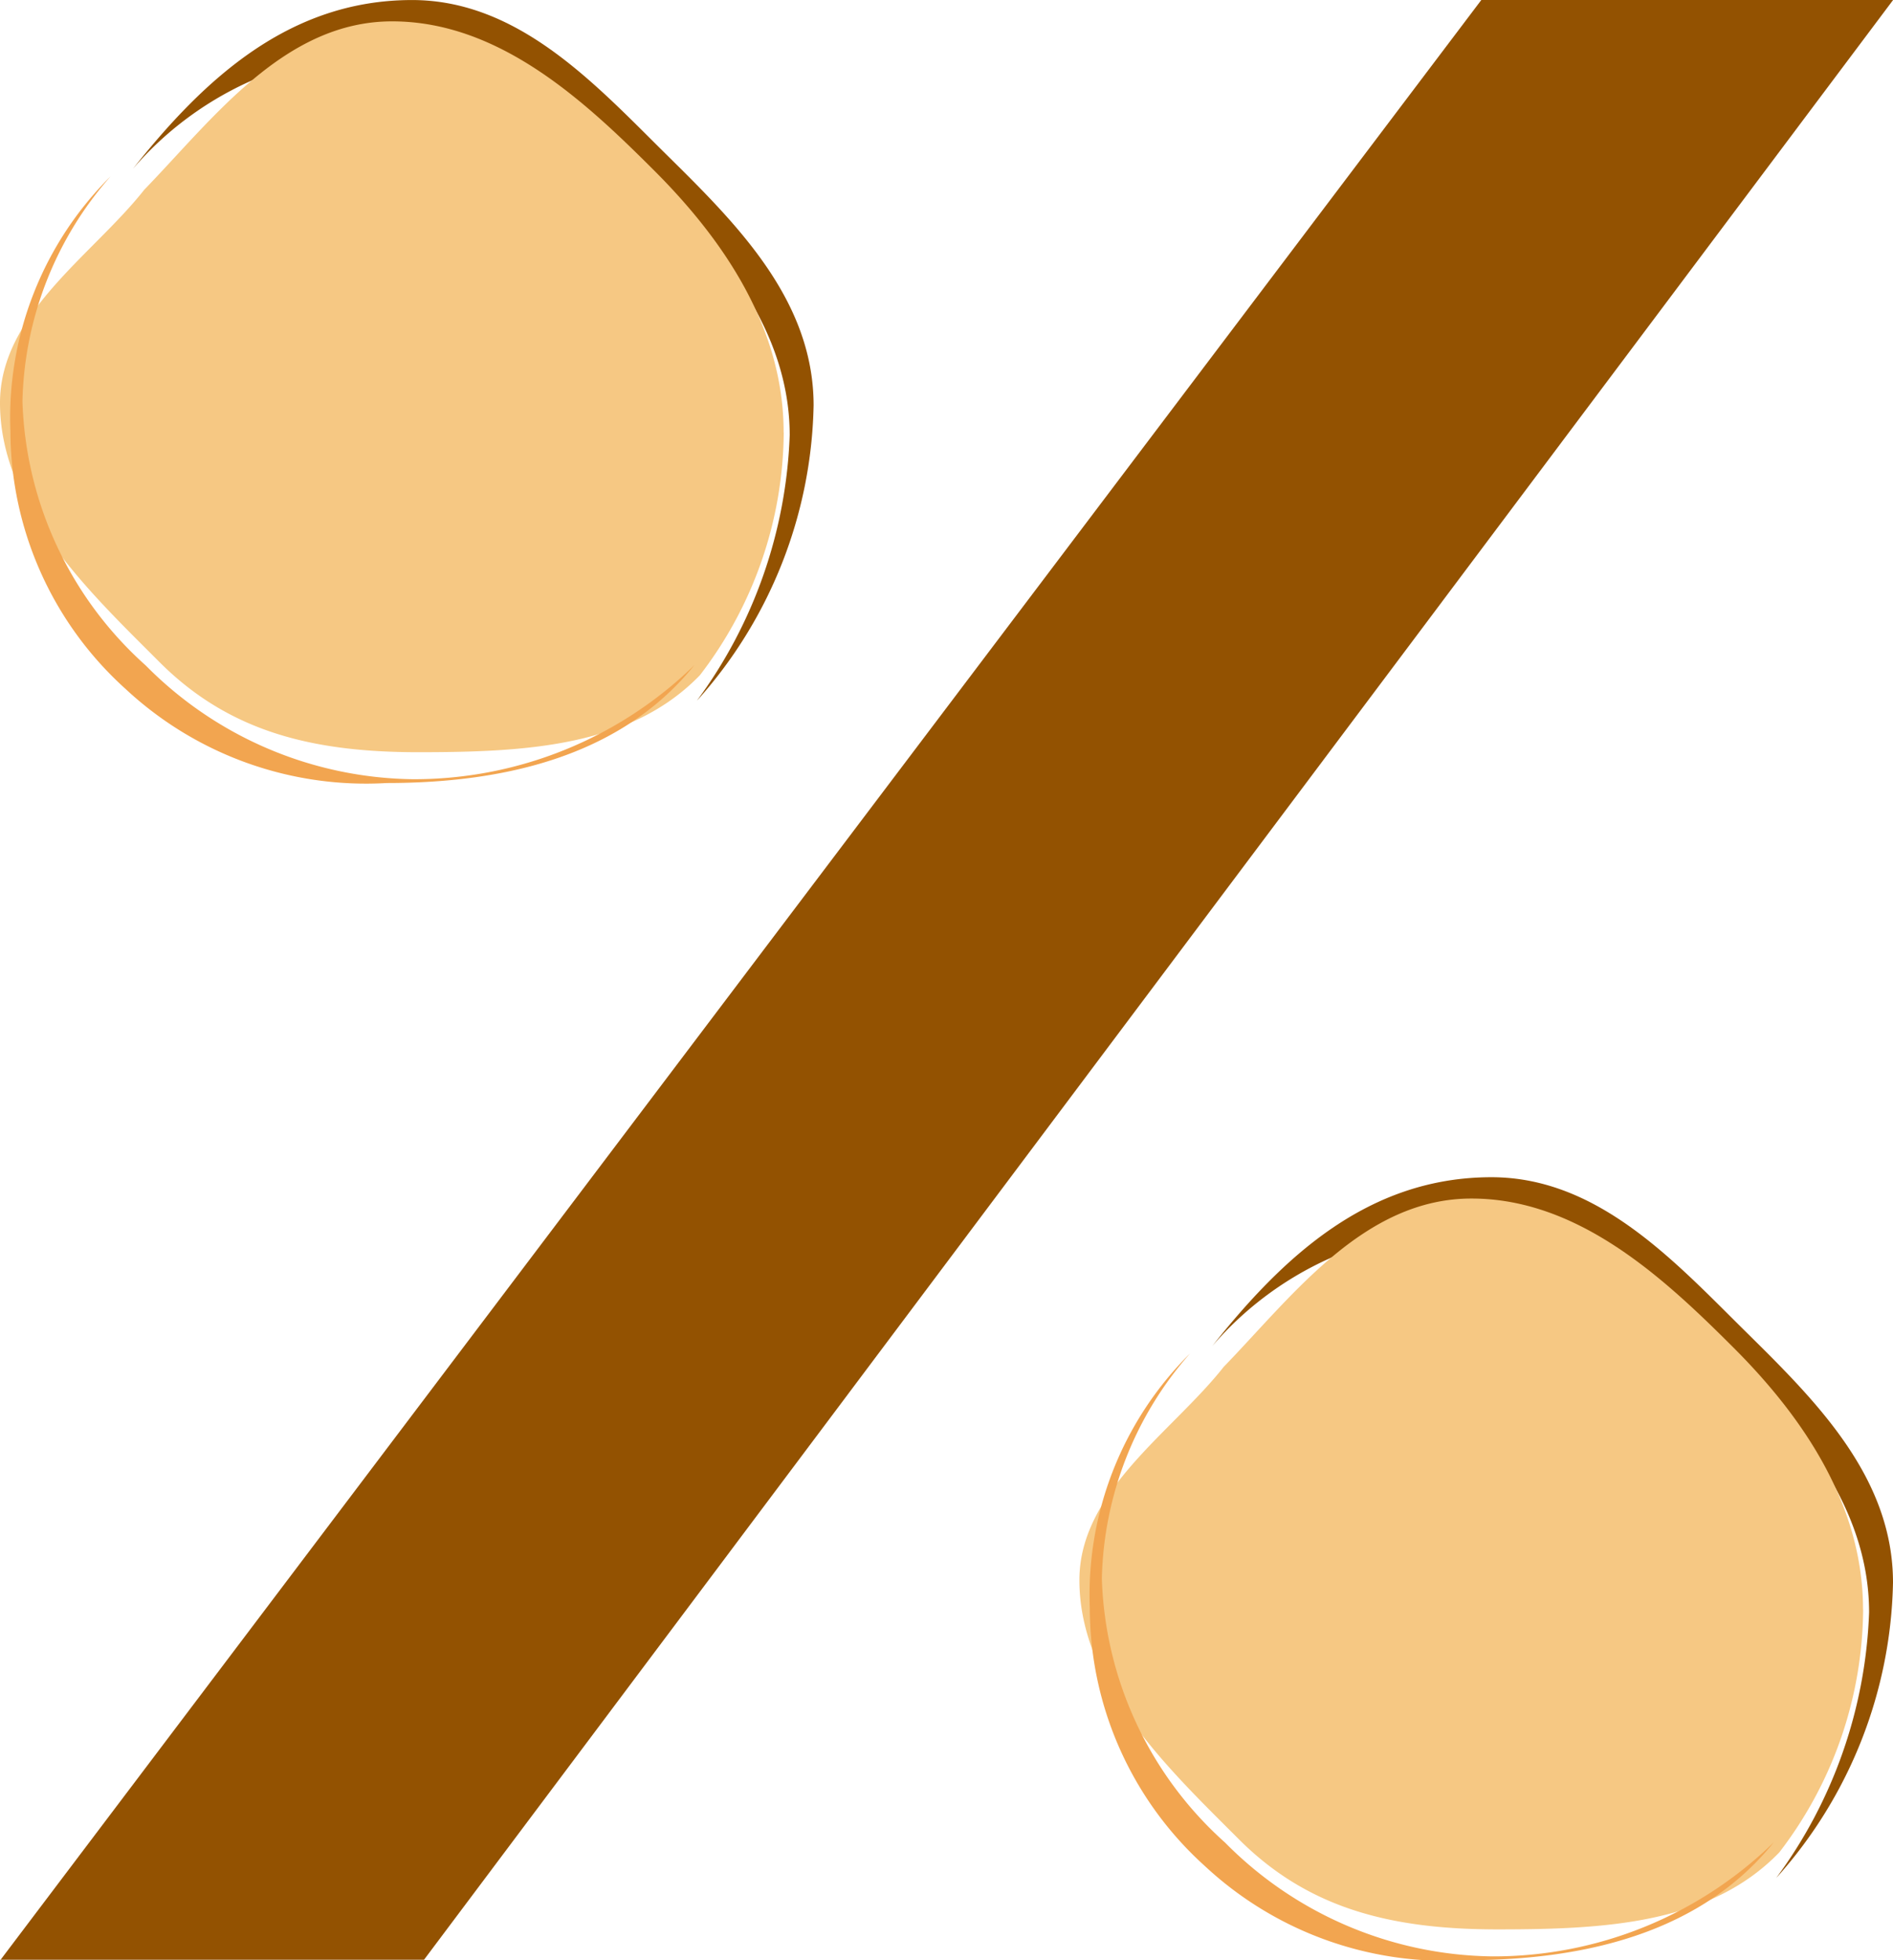
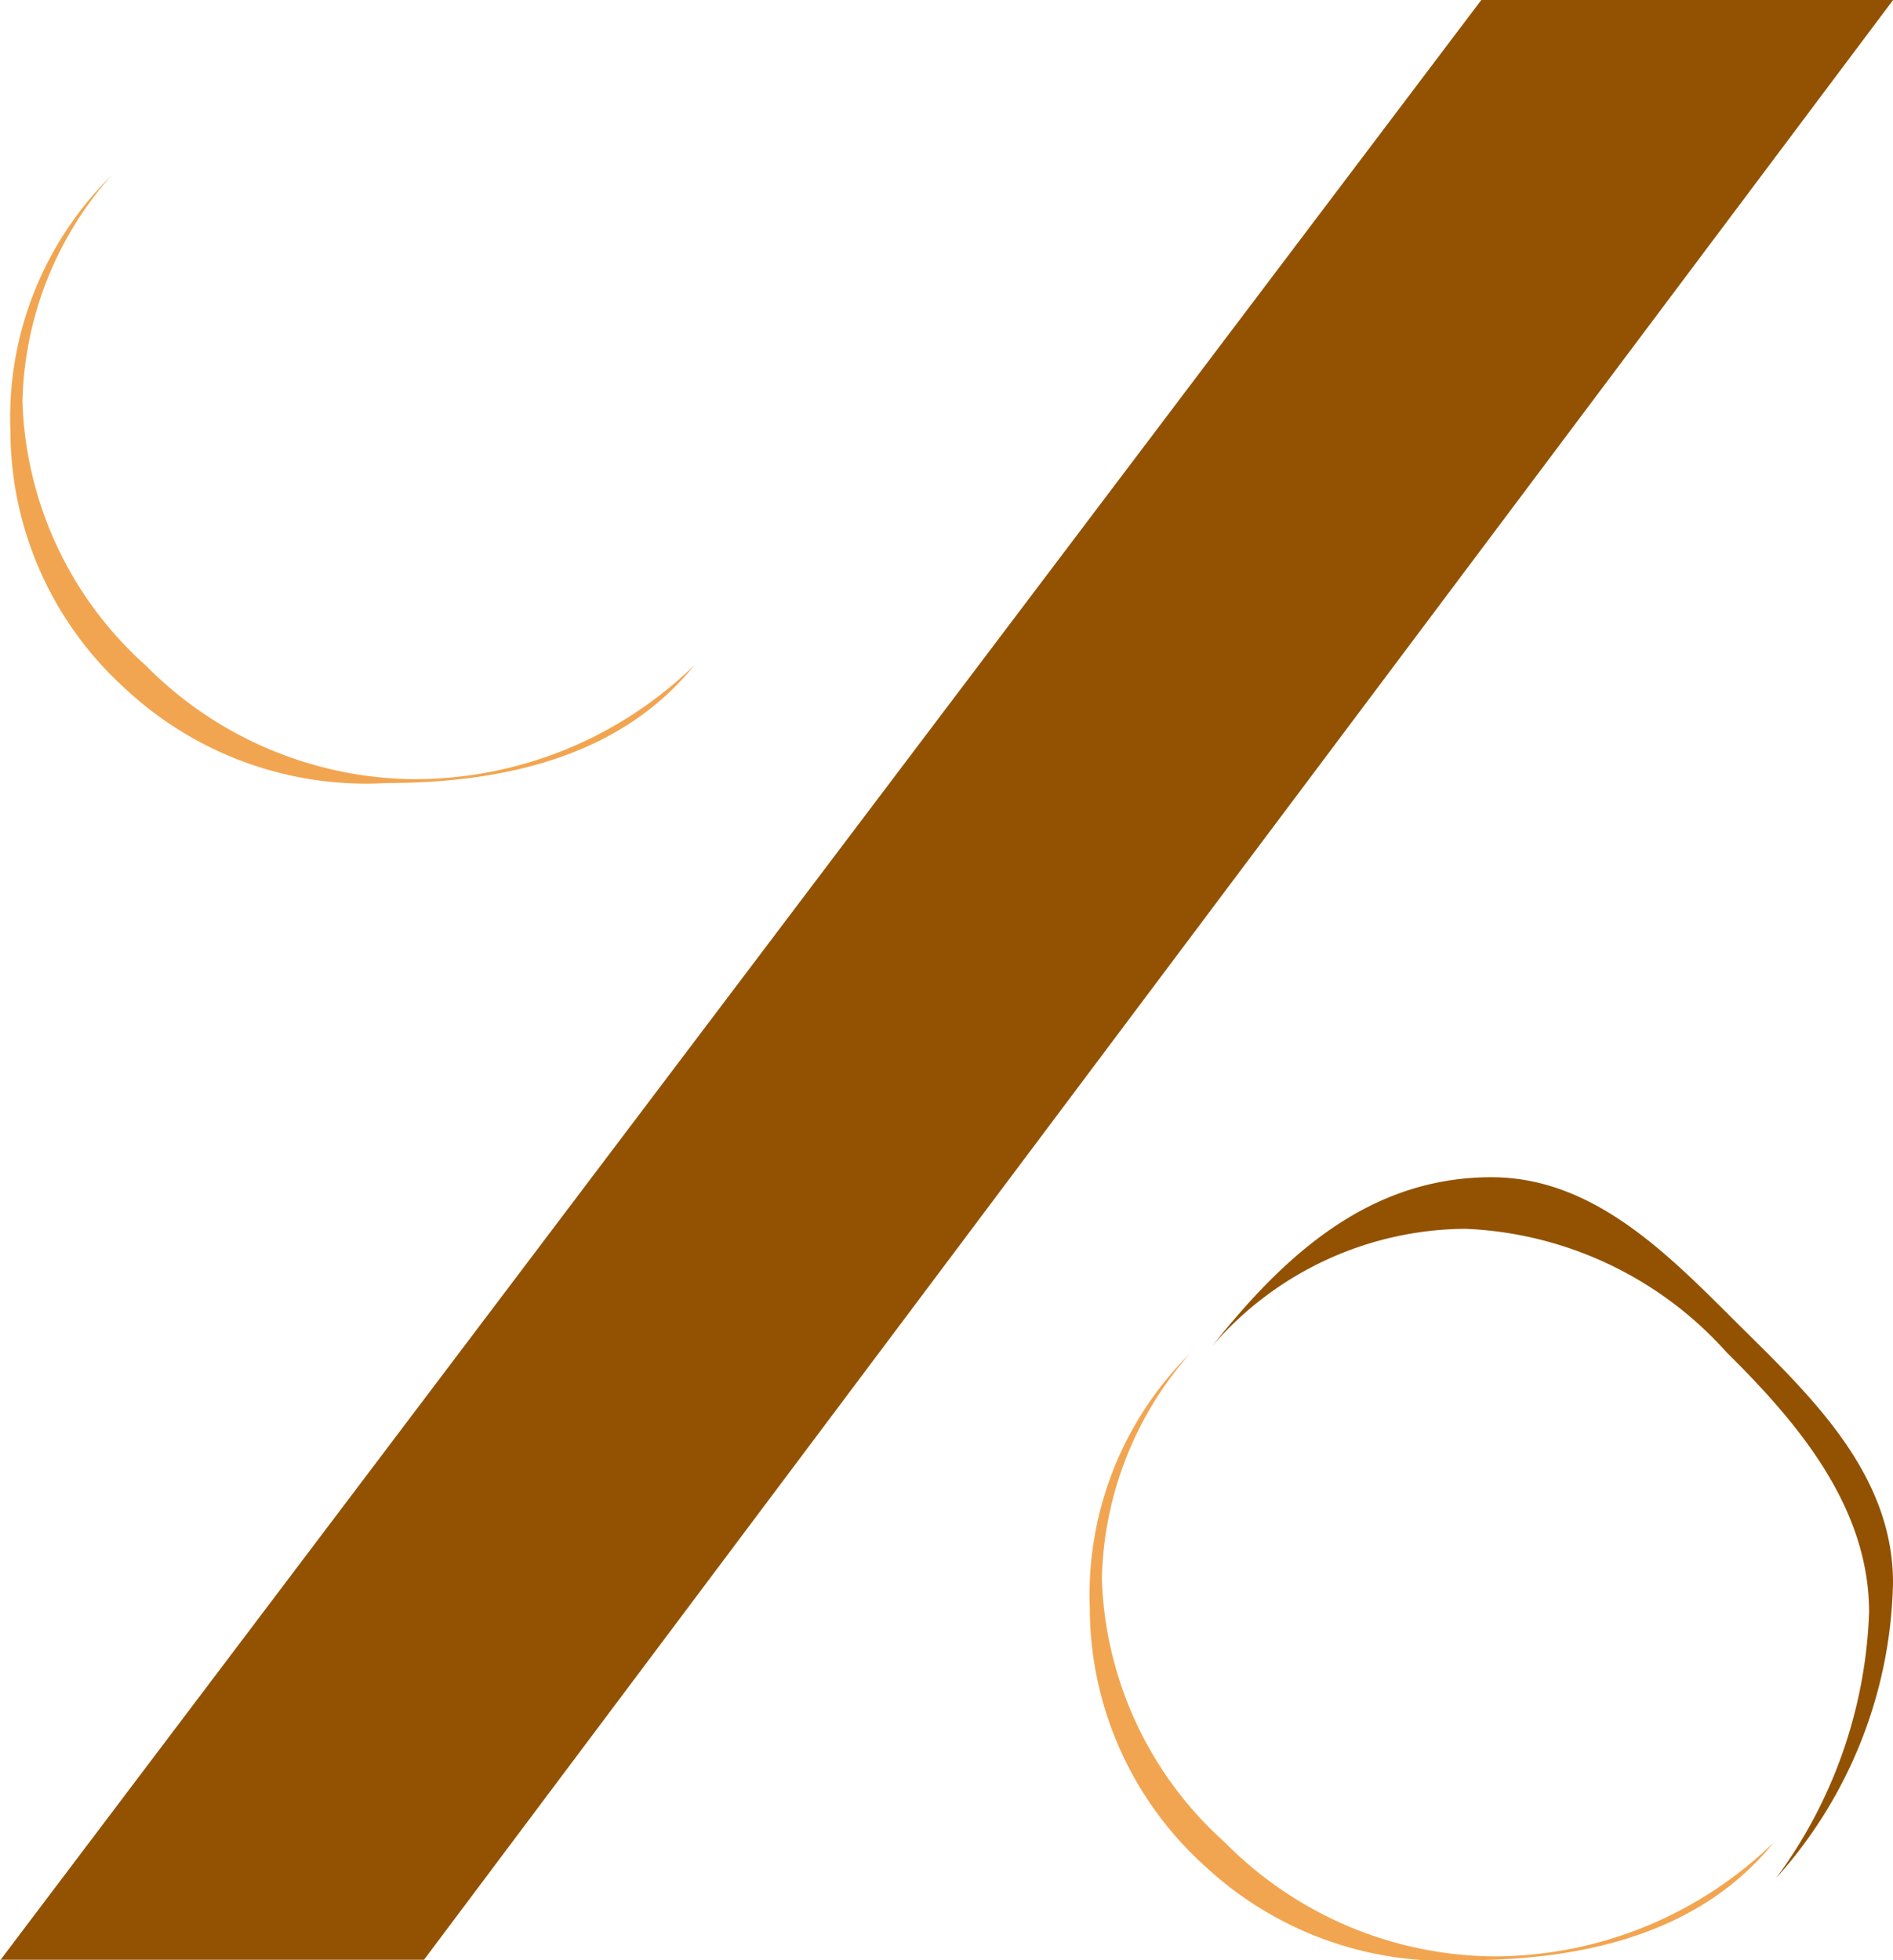
<svg xmlns="http://www.w3.org/2000/svg" width="49.649" height="51.399" viewBox="0 0 49.649 51.399">
  <g transform="translate(-125.482 -27.139)">
    <path d="M148.279,63.319l38.843-51.4h10.8L159.391,63.31H148.27Z" transform="translate(-22.788 15.219)" fill="#935201" />
    <g transform="translate(125.482 27.14)">
-       <path d="M51.749,18.376a12.447,12.447,0,0,0,2.436-6.966c0-2.786-1.9-5-3.739-6.82a9.723,9.723,0,0,0-6.851-3.237A8.833,8.833,0,0,0,36.96,4.424C38.817,2.086,41.047,0,44.28,0c2.795,0,4.807,2.21,6.642,4.023s3.89,3.821,3.89,6.608a11.919,11.919,0,0,1-3.063,7.745Z" transform="translate(-33.473)" fill="#935201" />
-       <path d="M20.556,16.709a10.564,10.564,0,0,1-2.2,6.368c-1.818,1.878-4.574,2.018-7.393,2.018s-4.979-.559-6.787-2.37S0,18.7,0,15.935c0-2.336,2.443-3.886,3.783-5.589C5.6,8.471,7.467,5.93,10.284,5.93s5.06,2.1,6.869,3.907,3.4,4.111,3.4,6.872Z" transform="translate(0 -5.371)" fill="#f6c883" />
      <path d="M20.828,61.81C18.966,64.12,16.007,64.9,12.764,64.9A9.252,9.252,0,0,1,5.907,62.43,9.122,9.122,0,0,1,2.89,55.663,8.91,8.91,0,0,1,5.519,48.99a9.224,9.224,0,0,0-2.313,5.9,9.686,9.686,0,0,0,3.233,6.927A10.016,10.016,0,0,0,13.451,64.8,10.53,10.53,0,0,0,20.828,61.81Z" transform="translate(-2.617 -44.368)" fill="#f2a550" />
    </g>
    <g transform="translate(153.792 58.009)">
      <path d="M51.749,18.376a12.447,12.447,0,0,0,2.436-6.966c0-2.786-1.9-5-3.739-6.82a9.723,9.723,0,0,0-6.851-3.237A8.833,8.833,0,0,0,36.96,4.424C38.817,2.086,41.047,0,44.28,0c2.795,0,4.807,2.21,6.642,4.023s3.89,3.821,3.89,6.608a11.919,11.919,0,0,1-3.063,7.745Z" transform="translate(-33.473)" fill="#935201" />
-       <path d="M20.556,16.709a10.564,10.564,0,0,1-2.2,6.368c-1.818,1.878-4.574,2.018-7.393,2.018s-4.979-.559-6.787-2.37S0,18.7,0,15.935c0-2.336,2.443-3.886,3.783-5.589C5.6,8.471,7.467,5.93,10.284,5.93s5.06,2.1,6.869,3.907,3.4,4.111,3.4,6.872Z" transform="translate(0 -5.371)" fill="#f6c883" />
      <path d="M20.828,61.81C18.966,64.12,16.007,64.9,12.764,64.9A9.252,9.252,0,0,1,5.907,62.43,9.122,9.122,0,0,1,2.89,55.663,8.91,8.91,0,0,1,5.519,48.99a9.224,9.224,0,0,0-2.313,5.9,9.686,9.686,0,0,0,3.233,6.927A10.016,10.016,0,0,0,13.451,64.8,10.53,10.53,0,0,0,20.828,61.81Z" transform="translate(-2.617 -44.368)" fill="#f2a550" />
    </g>
  </g>
</svg>